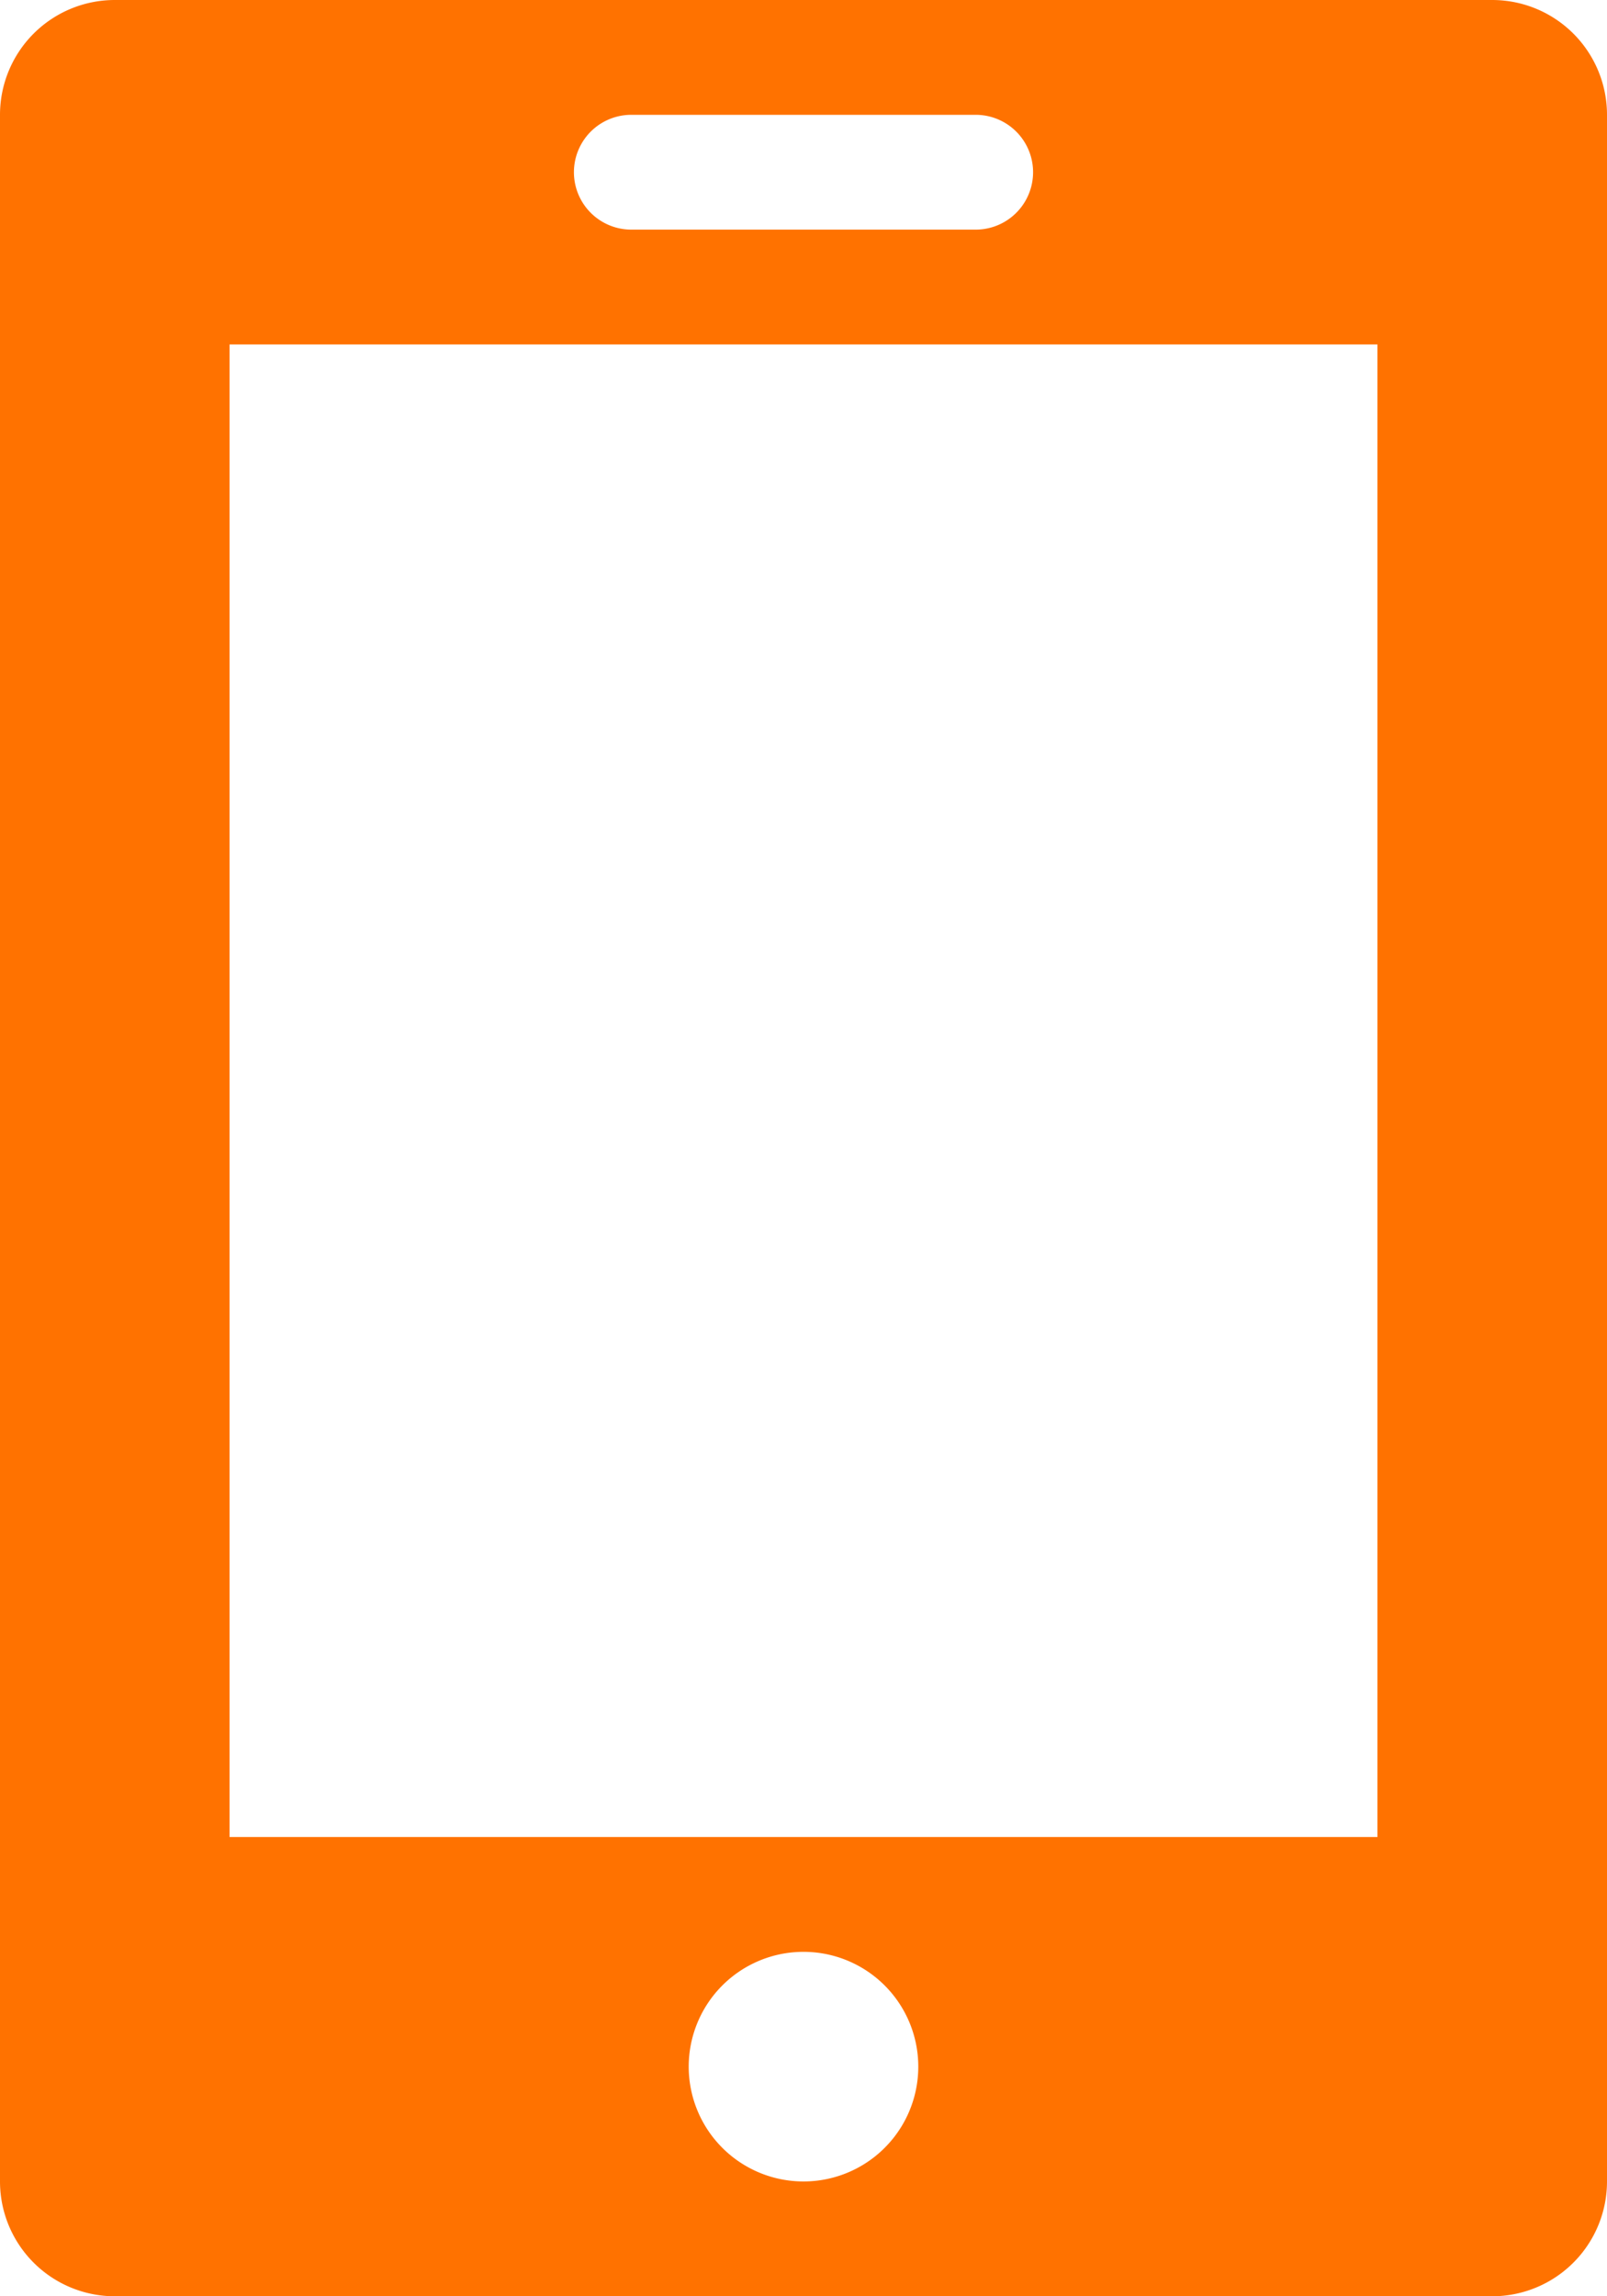
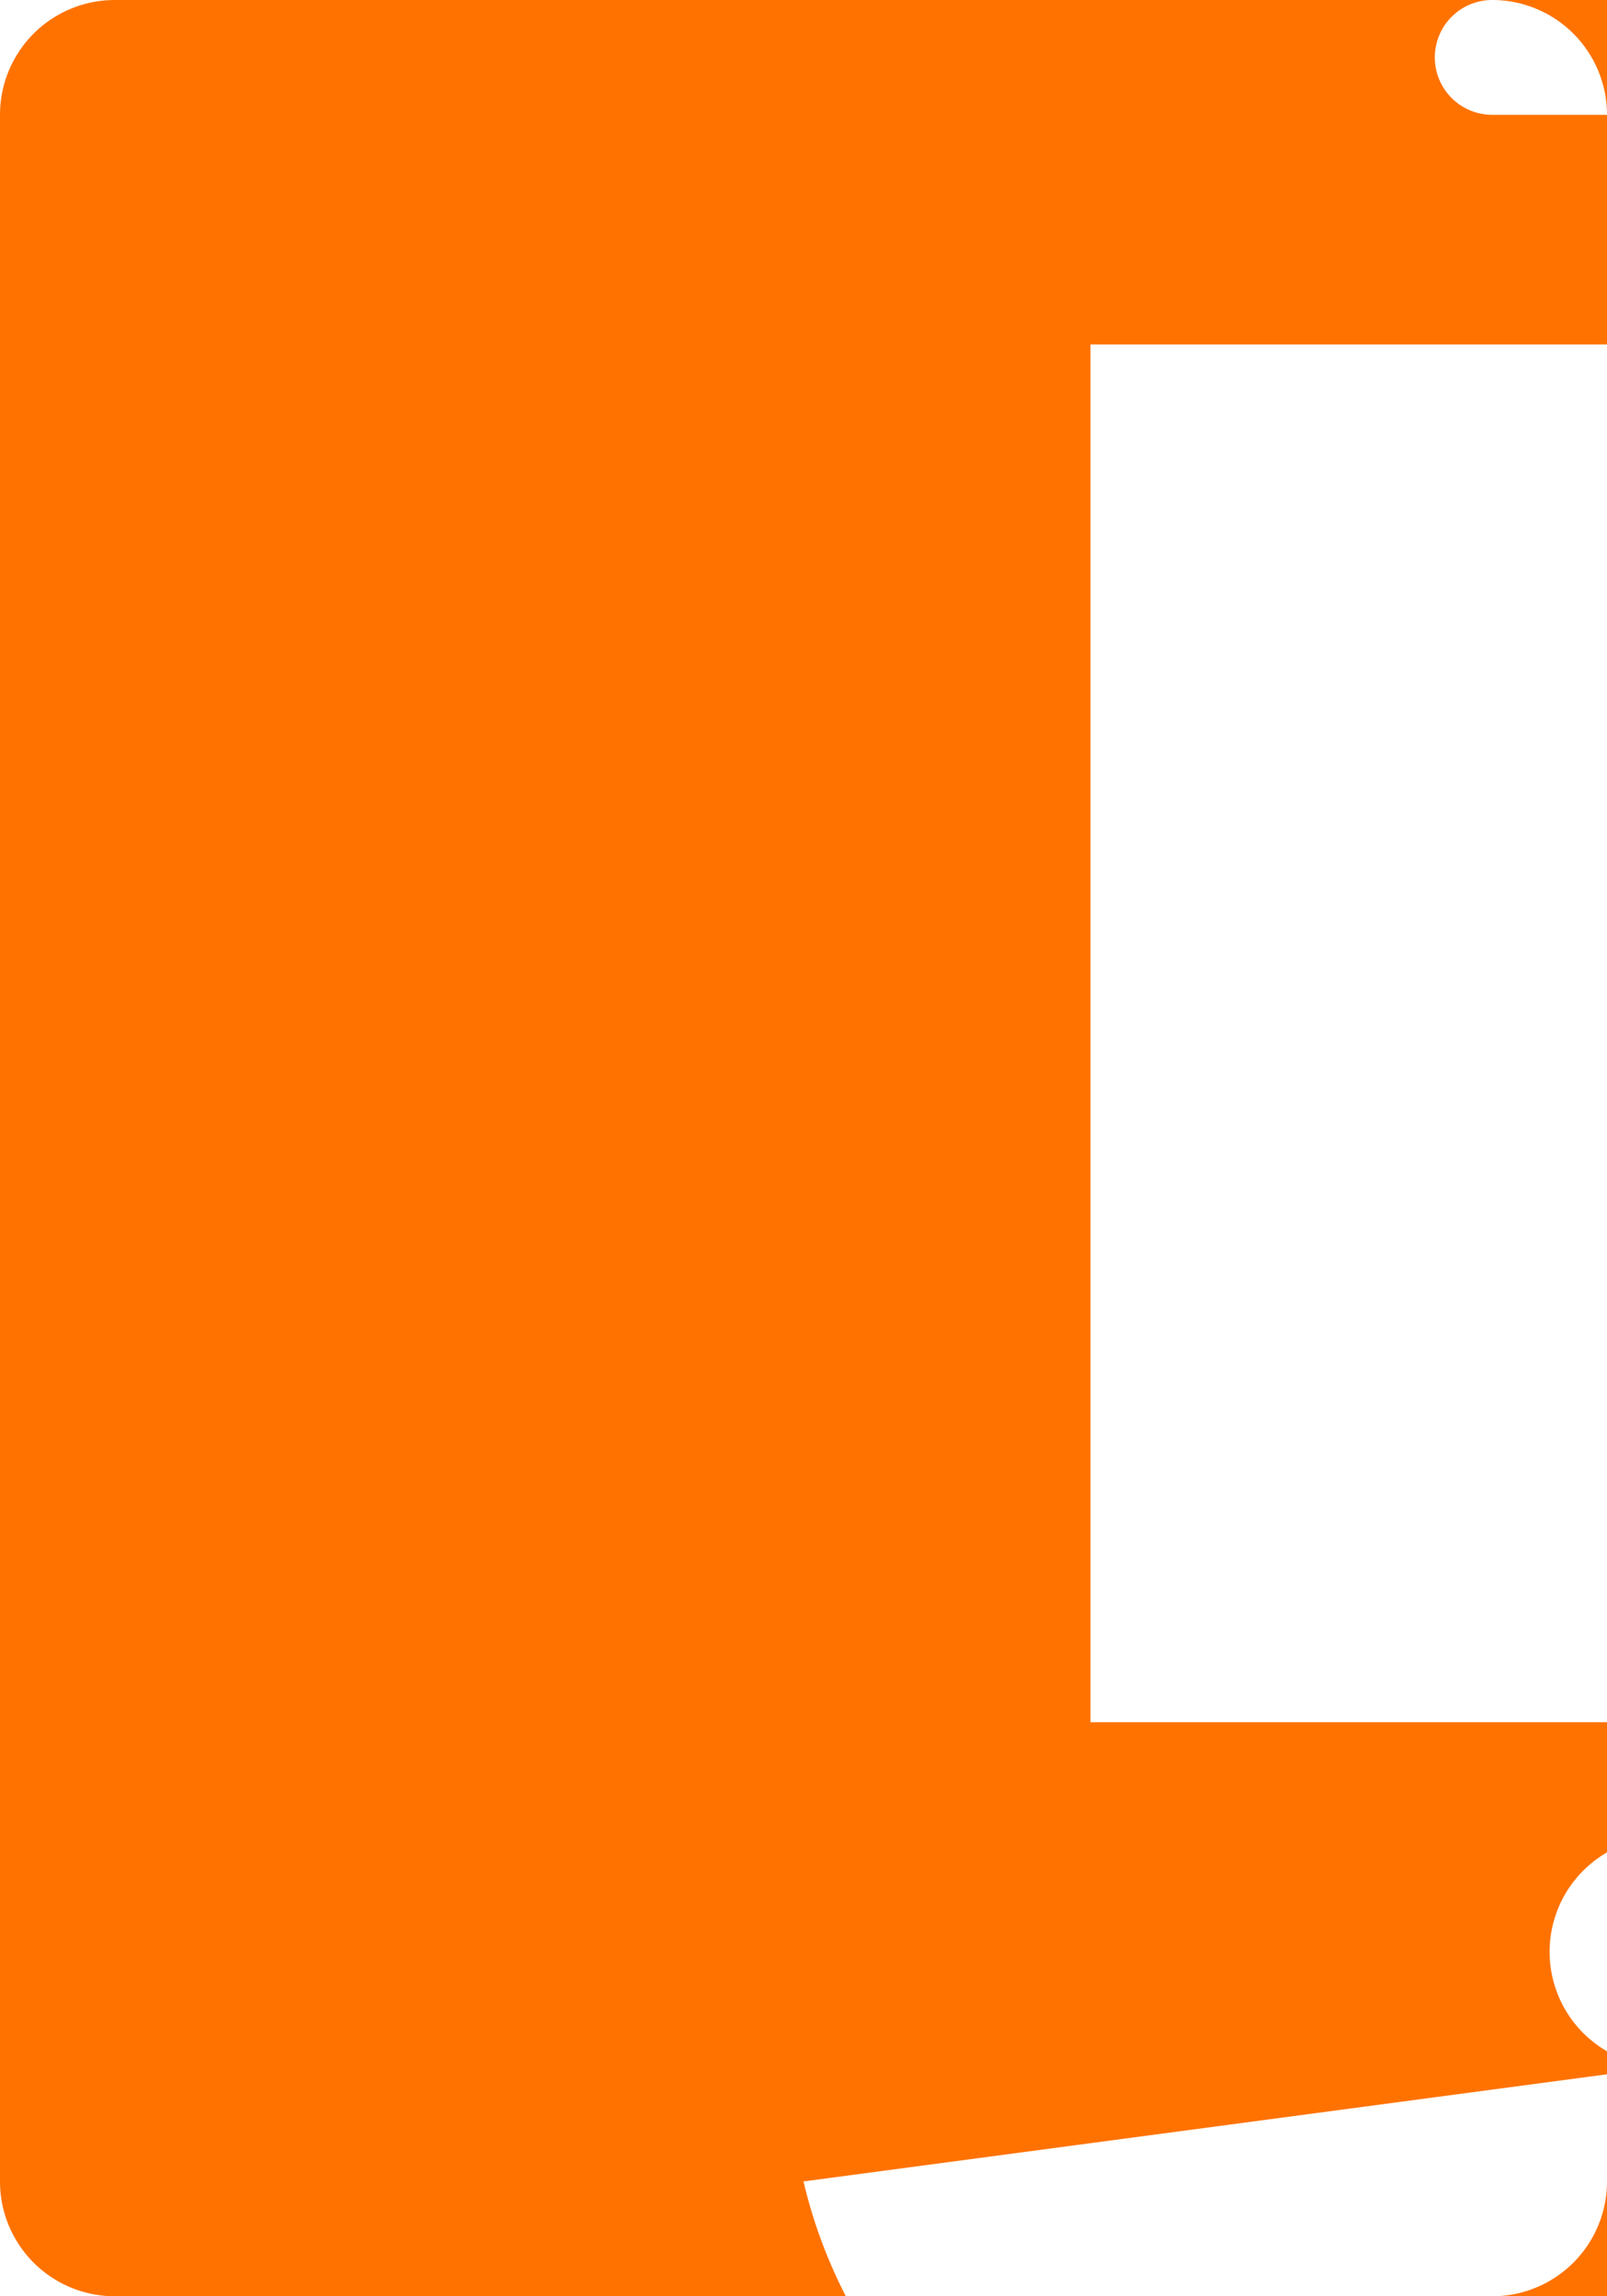
<svg xmlns="http://www.w3.org/2000/svg" width="14" height="20" viewBox="0 0 14 20">
  <defs>
    <style>.a{fill:#ff7200;}</style>
  </defs>
-   <path class="a" d="M91.2,2h-12a1,1,0,0,0-1,1V21a1,1,0,0,0,1,1h12a1,1,0,0,0,1-1V3A1,1,0,0,0,91.2,2ZM83.7,3h3a.5.5,0,0,1,0,1h-3a.5.5,0,0,1,0-1Zm1.5,18a1,1,0,1,1,1-1A1,1,0,0,1,85.2,21Zm5-3h-10V5h10Z" transform="translate(-78.2 -2)" />
+   <path class="a" d="M91.2,2h-12a1,1,0,0,0-1,1V21a1,1,0,0,0,1,1h12a1,1,0,0,0,1-1V3A1,1,0,0,0,91.2,2Zh3a.5.5,0,0,1,0,1h-3a.5.5,0,0,1,0-1Zm1.5,18a1,1,0,1,1,1-1A1,1,0,0,1,85.2,21Zm5-3h-10V5h10Z" transform="translate(-78.2 -2)" />
</svg>